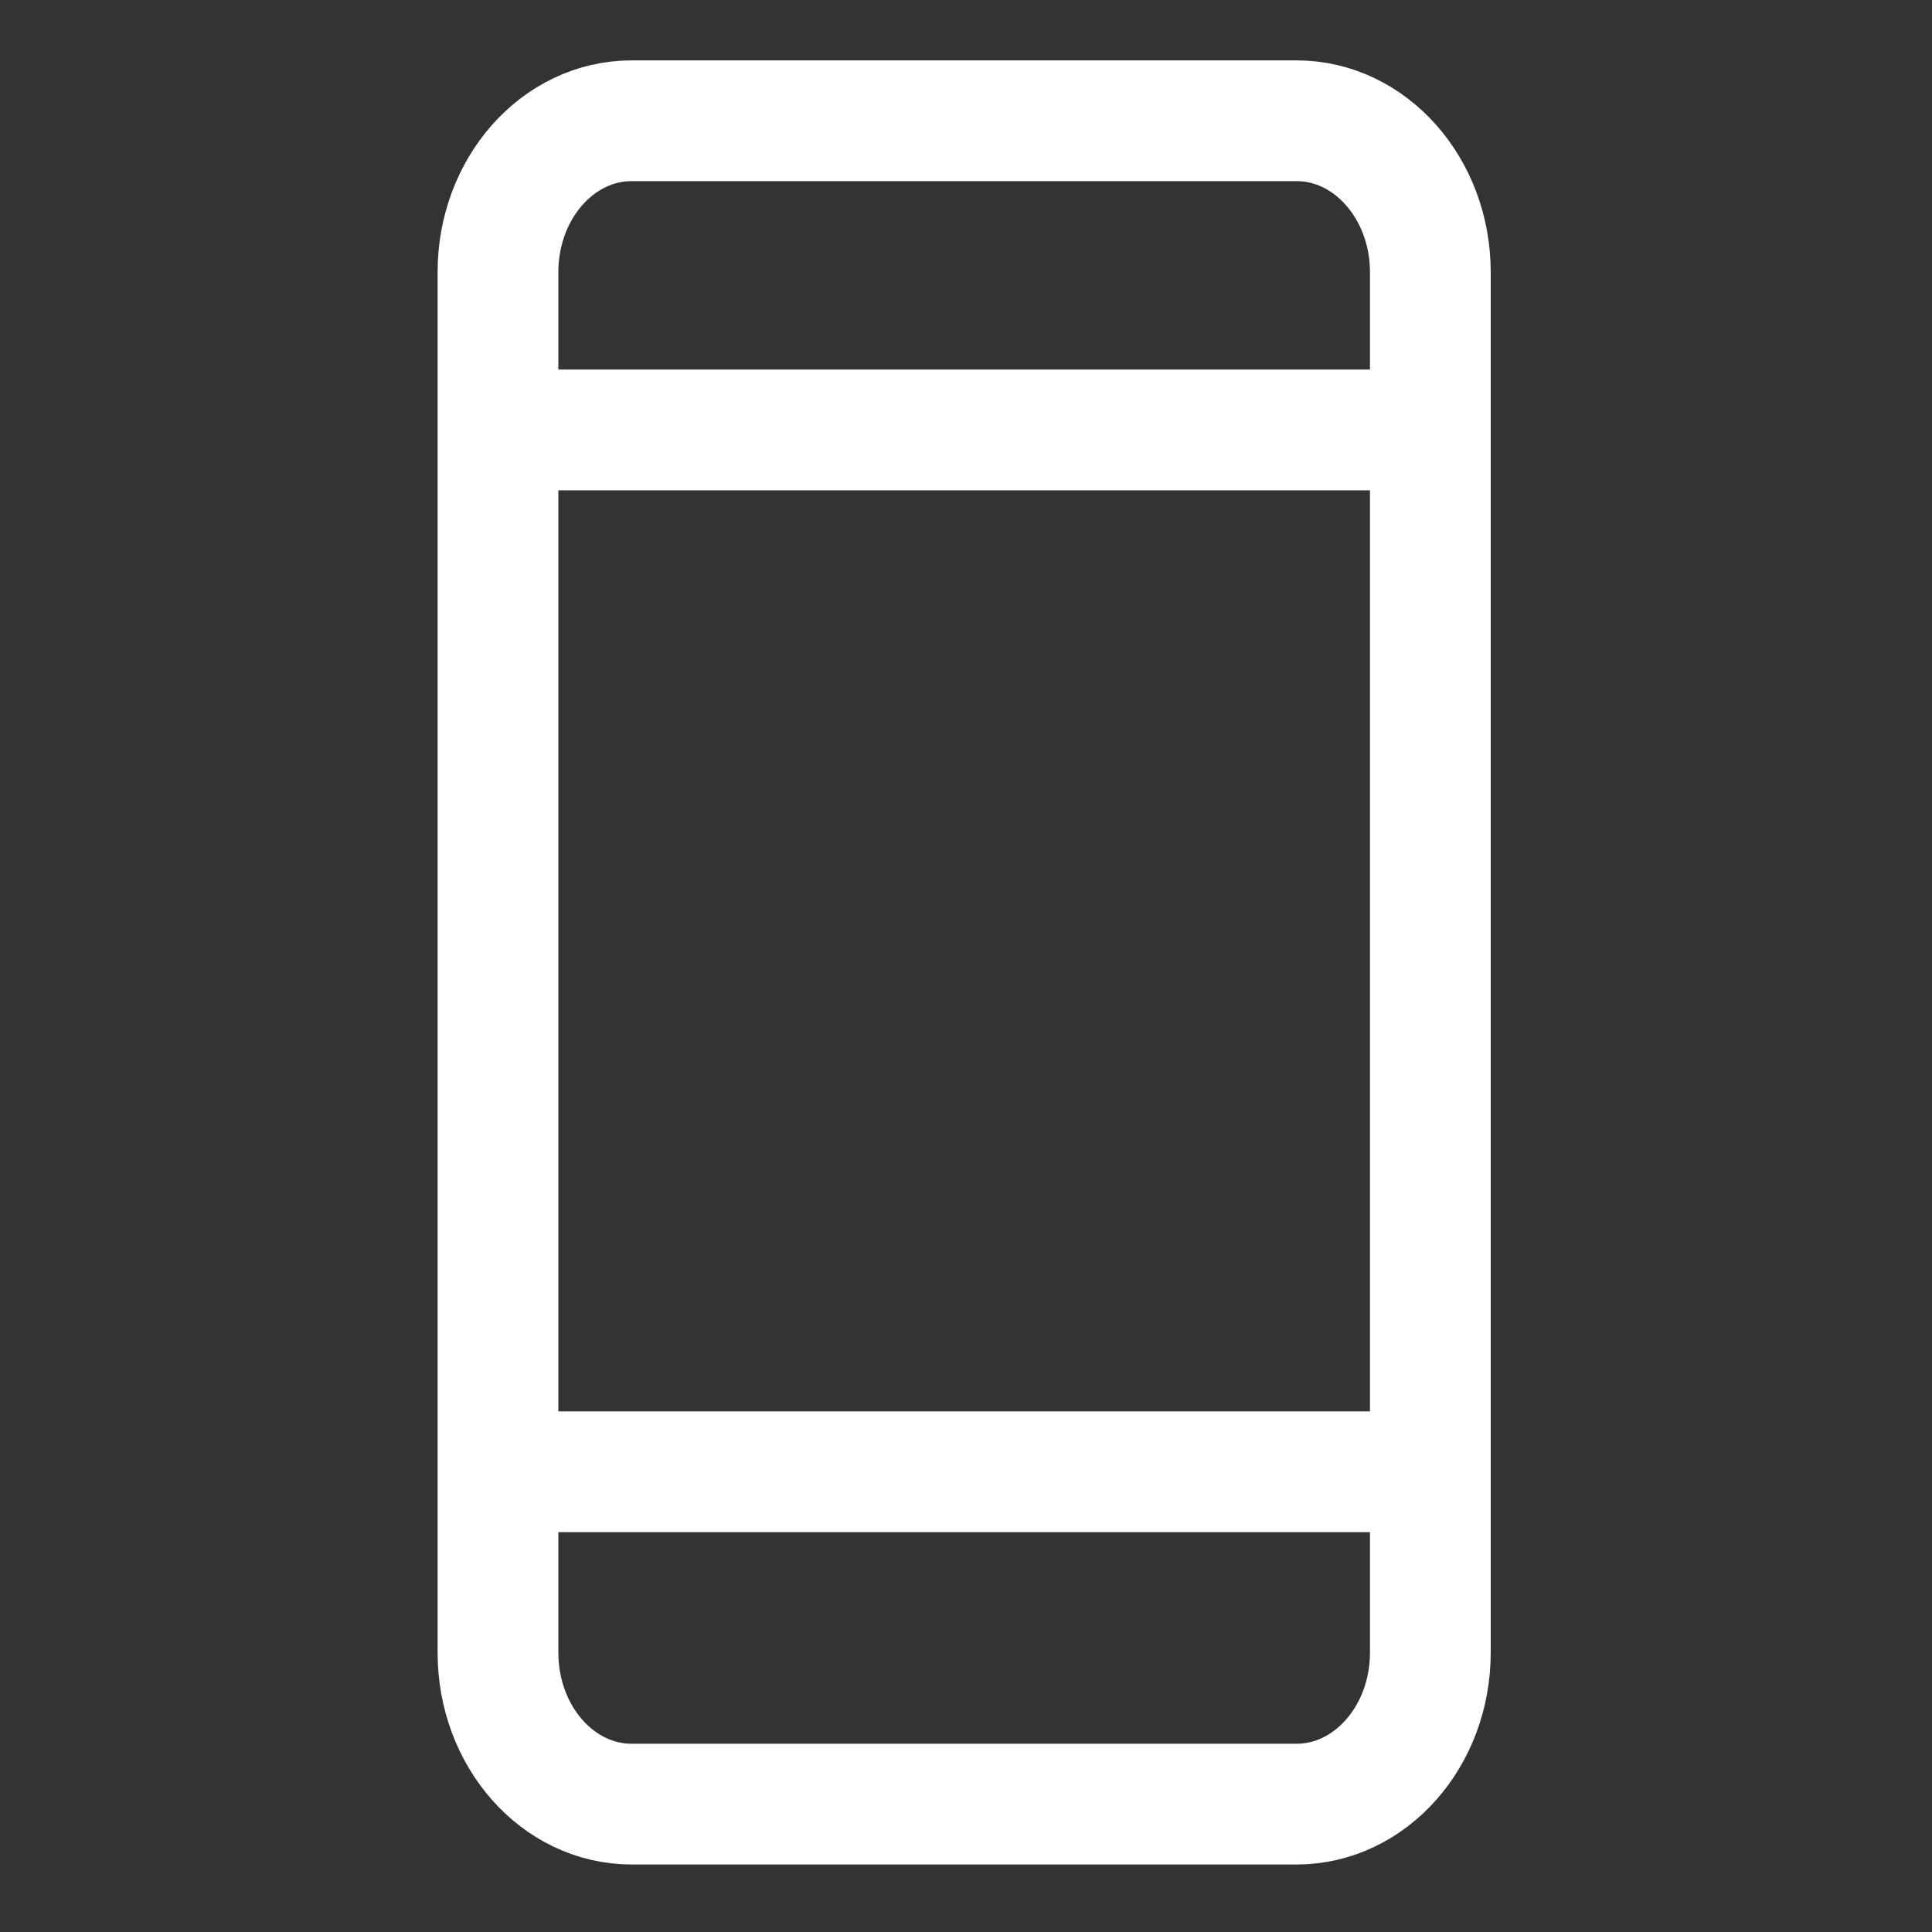
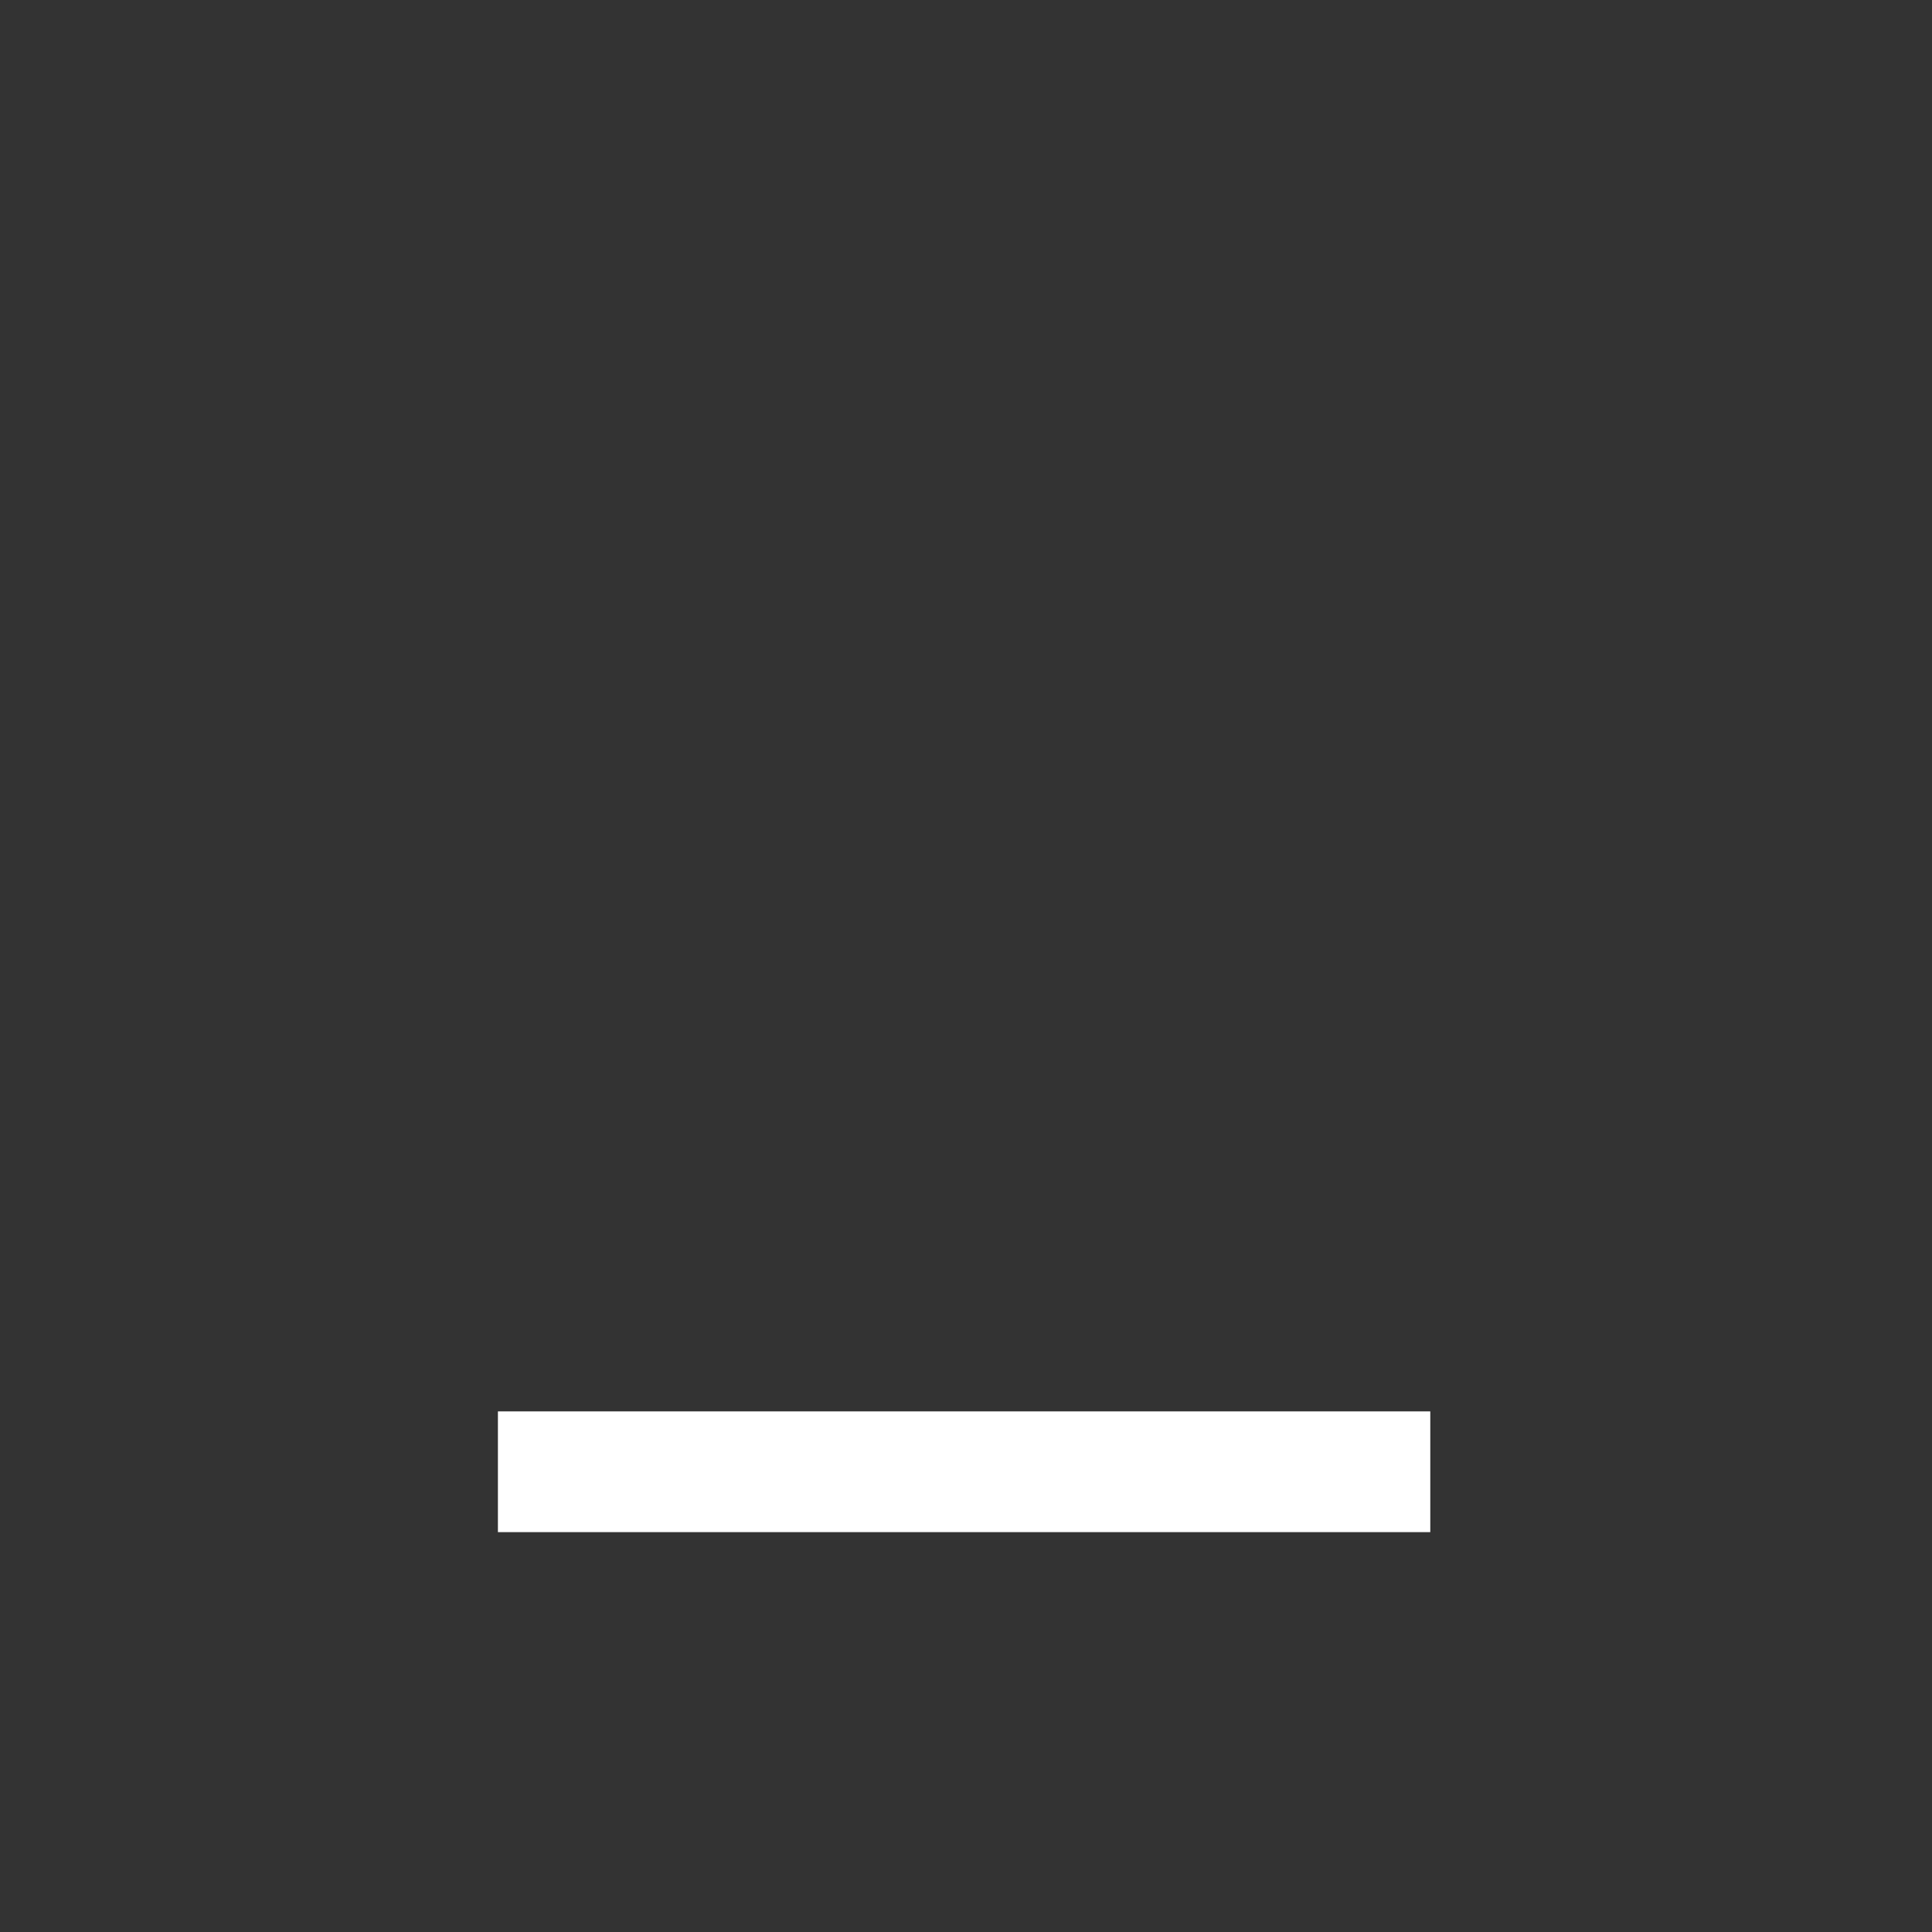
<svg xmlns="http://www.w3.org/2000/svg" width="32" height="32" viewBox="0 0 32 32" fill="none">
  <rect x="0" y="0" width="32" height="32" fill="#333333" stroke="none" />
-   <path d="M21.474 29.882H10.463C9.238 29.882 8.248 28.759 8.248 27.372V4.508C8.248 3.123 9.238 2 10.463 2H21.474C22.697 2 23.691 3.123 23.691 4.508V27.372C23.691 28.759 22.697 29.882 21.474 29.882Z" stroke="white" stroke-width="2" />
-   <path d="M8.247 7.121H23.69" stroke="white" stroke-width="2" />
  <path d="M8.247 24.377H23.69" stroke="white" stroke-width="2" />
</svg>